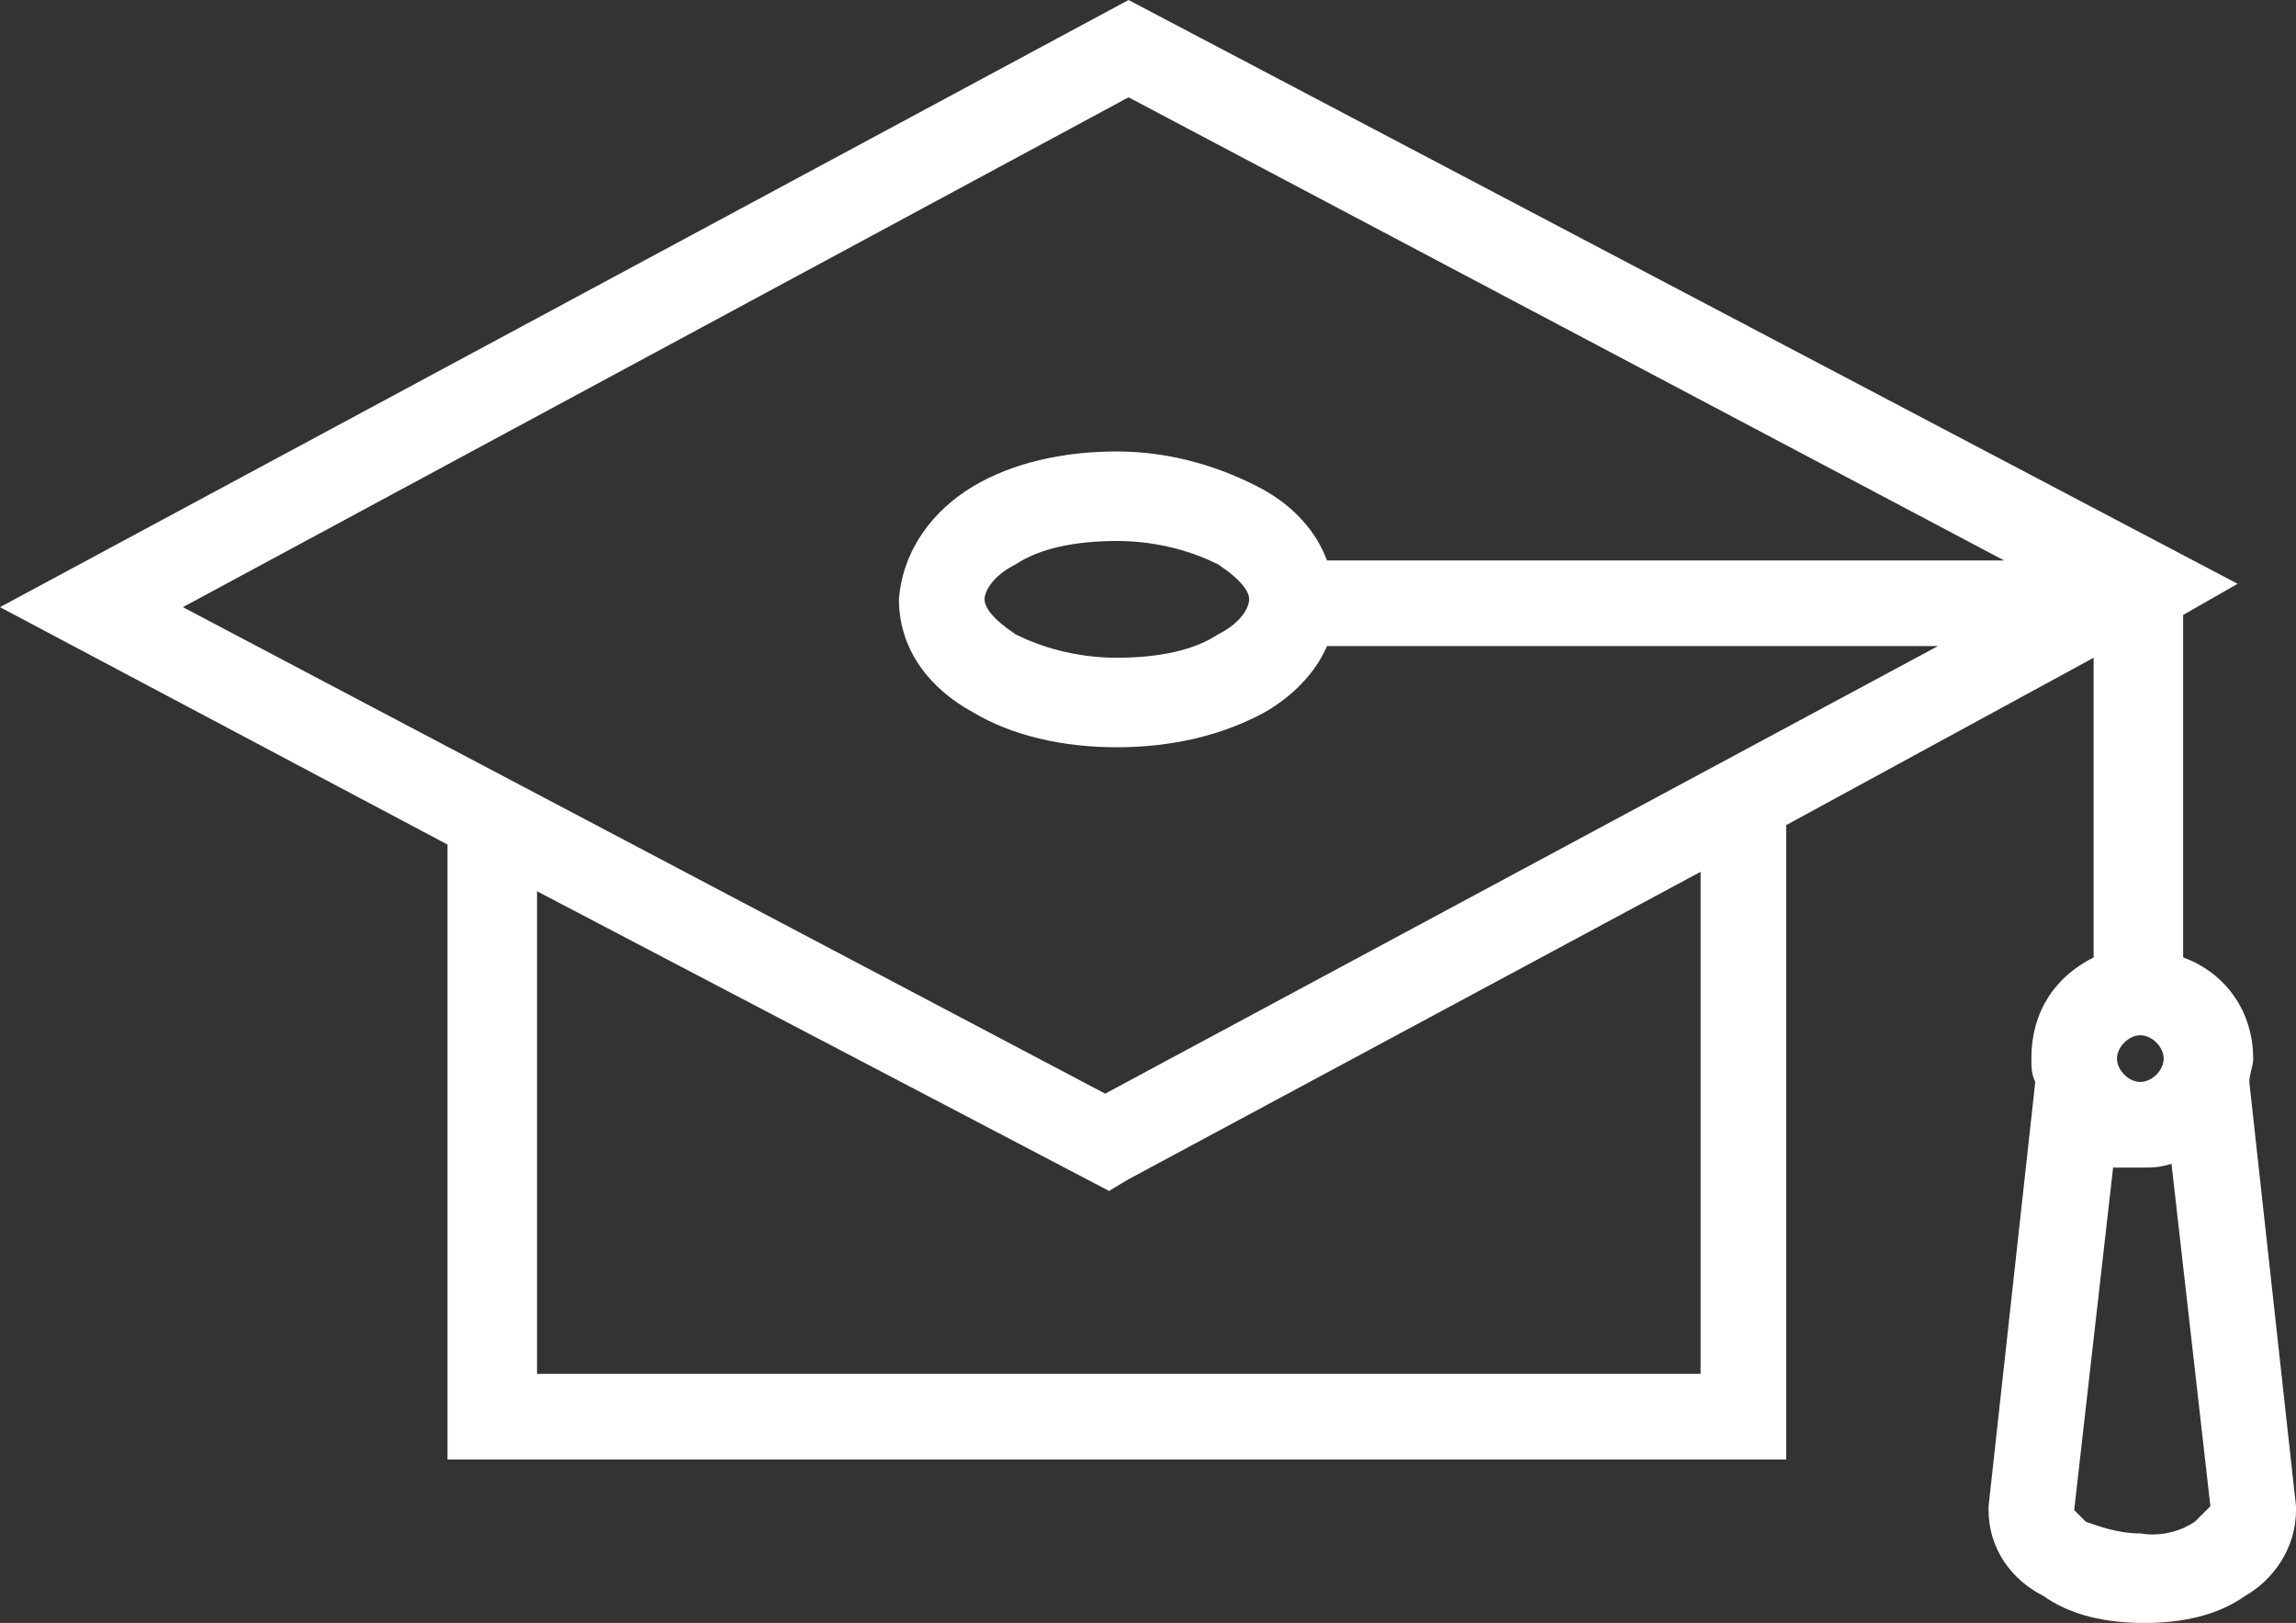
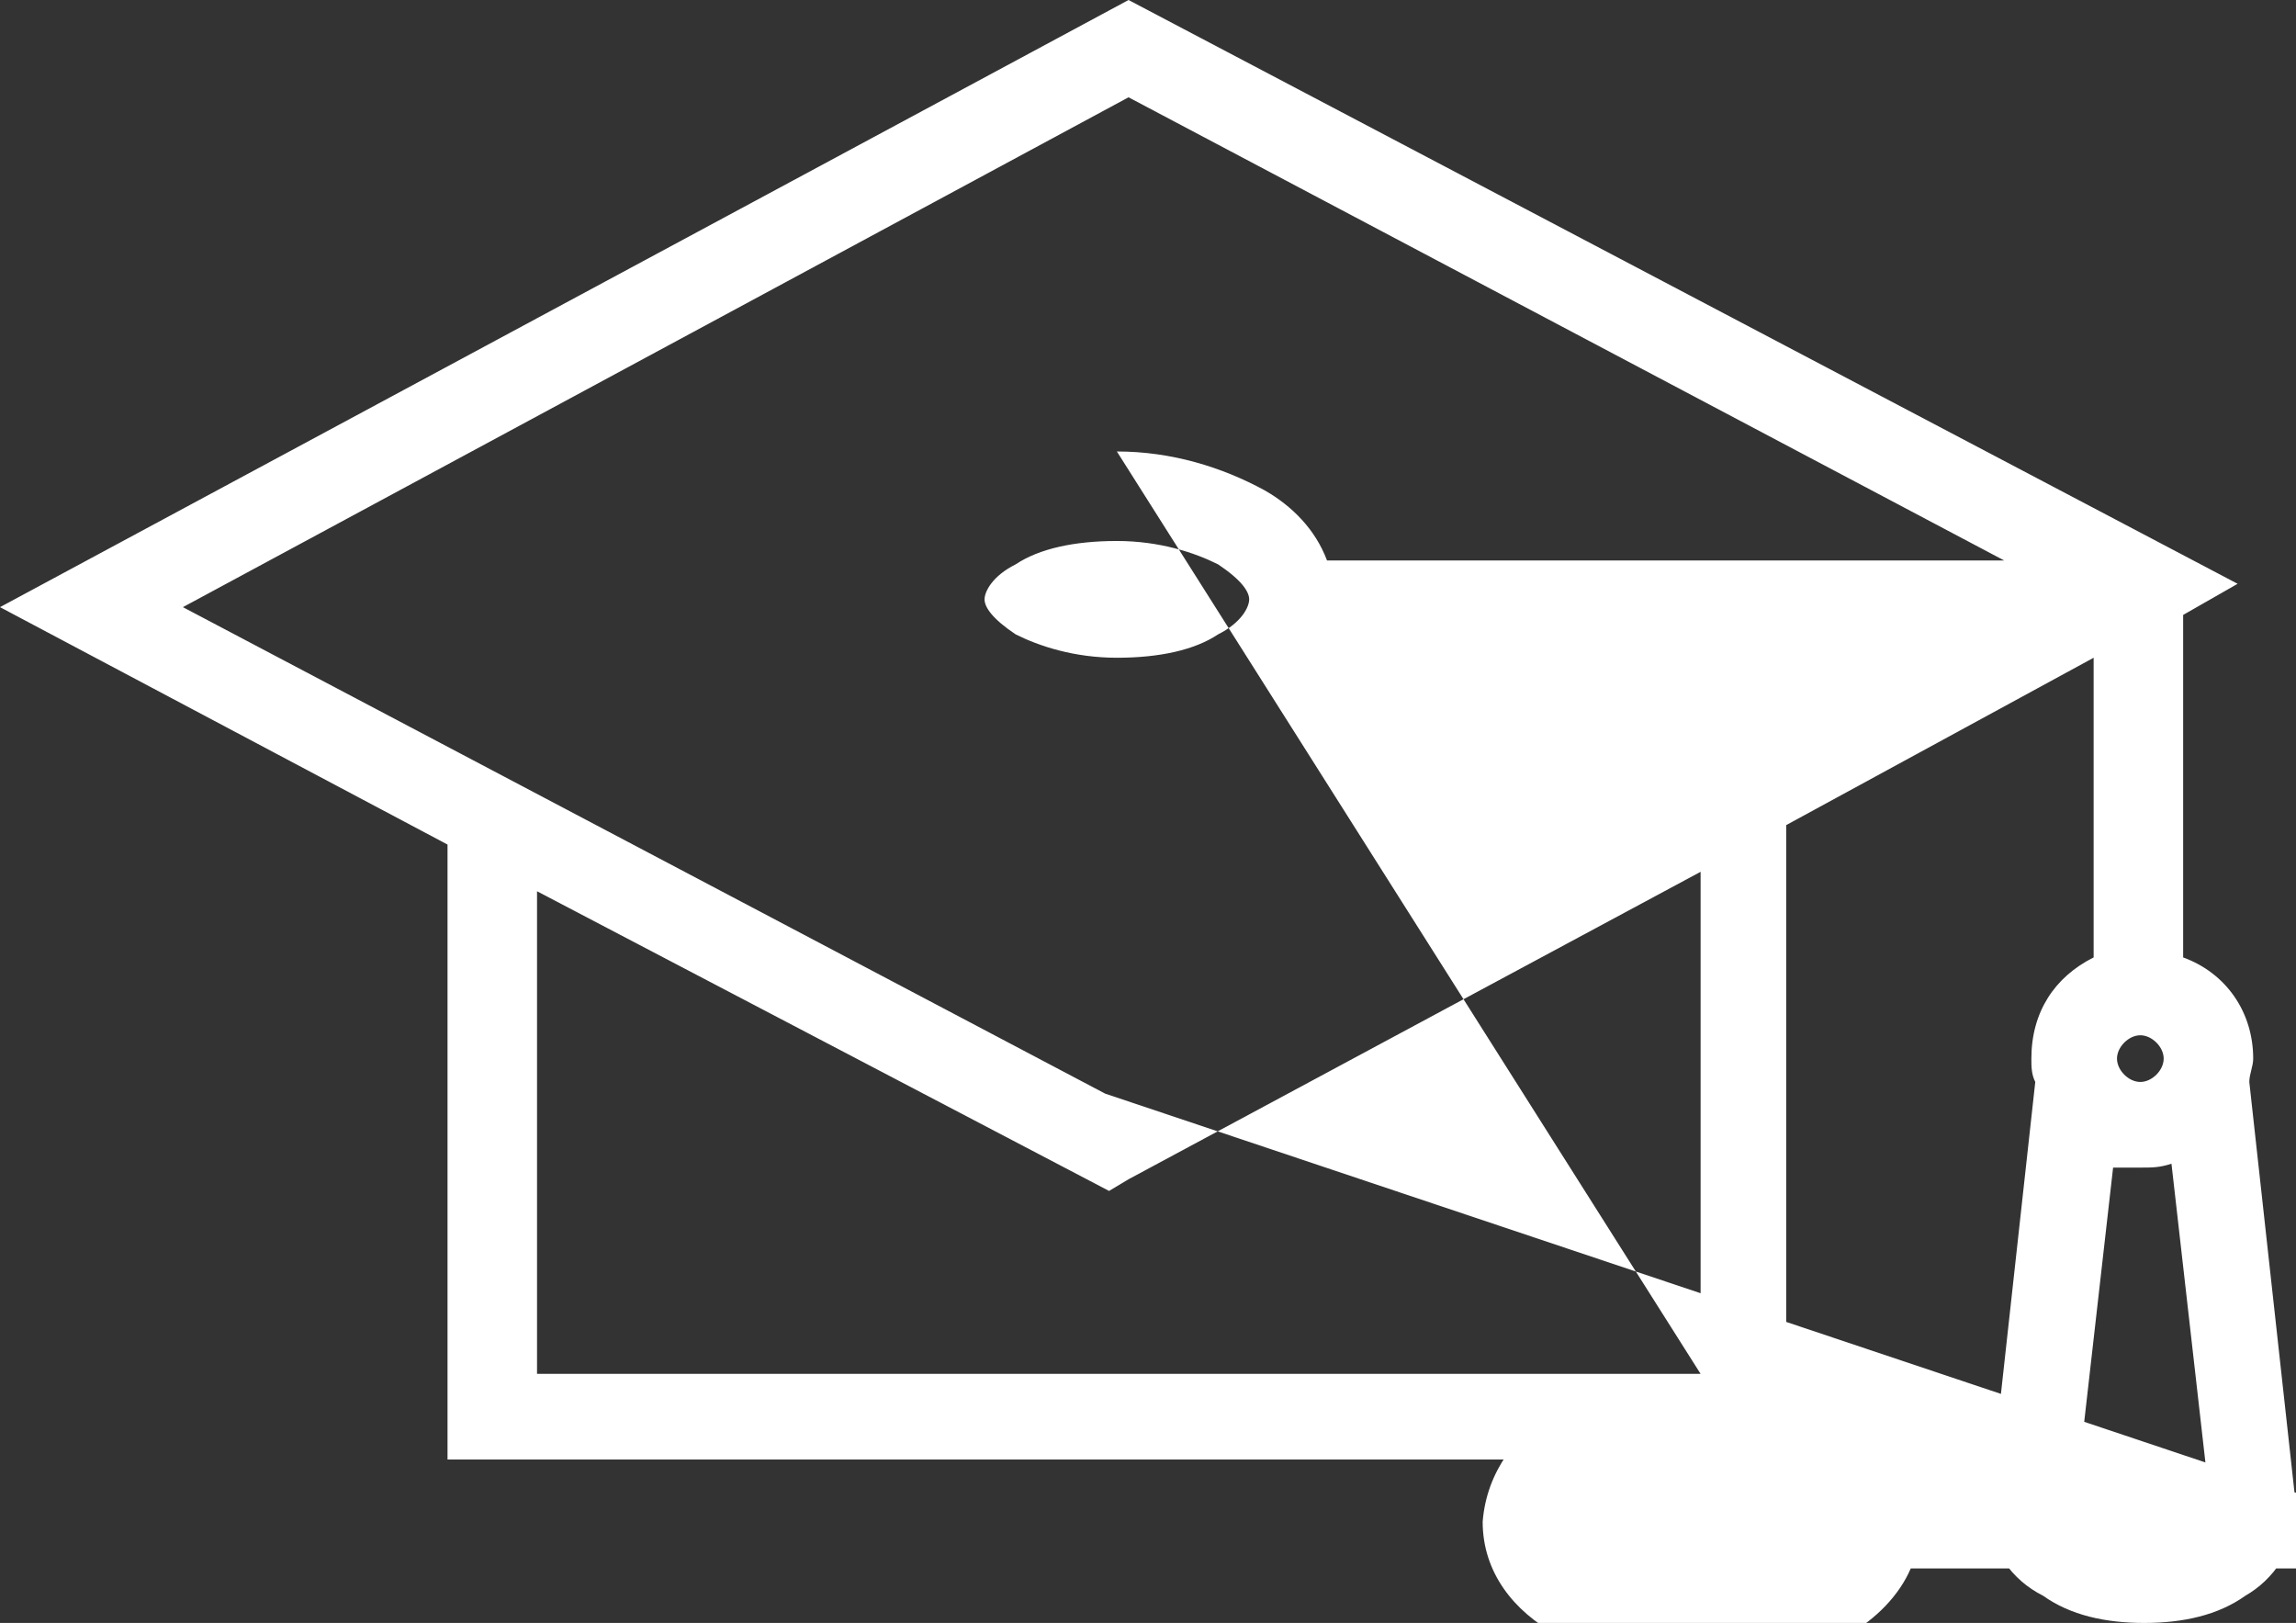
<svg xmlns="http://www.w3.org/2000/svg" version="1.1" id="Layer_1" x="0px" y="0px" viewBox="0 0 59 41.7" style="enable-background:new 0 0 59 41.7;" xml:space="preserve">
  <rect x="0" y="0" width="59" height="41.7" fill="#333333" stroke="none" />
  <style type="text/css">
	.st0{fill:#FFFFFF;}
</style>
  <title>Components/Education Icon</title>
  <desc>Created with Sketch.</desc>
  <g>
-     <path class="st0" d="M57.8,27.8c0-0.2,0.1-0.4,0.1-0.6c0-1.2-0.7-2.2-1.8-2.6v-8.8l1.4-0.8L29,0L0,15.6l11.5,6.1v15.8h34.4V21.2   l7.9-4.3v7.7c-1,0.5-1.6,1.4-1.6,2.6c0,0.2,0,0.4,0.1,0.6l-1.2,10.9v0.1c0,1,0.6,1.8,1.4,2.2c0.7,0.5,1.6,0.7,2.6,0.7   c1,0,1.9-0.2,2.6-0.7c0.7-0.4,1.3-1.2,1.3-2.2v-0.1L57.8,27.8z M43.7,35.3H13.8V22.9l14.7,7.7l0.5-0.3l14.7-7.9V35.3z M28.7,11.6   c-1.4,0-2.7,0.3-3.7,0.9c-1,0.6-1.8,1.6-1.9,2.9c0,1.3,0.8,2.3,1.9,2.9c1,0.6,2.3,0.9,3.7,0.9c1.4,0,2.7-0.3,3.8-0.9   c0.7-0.4,1.3-1,1.6-1.7h15.7L28.4,28.1L4.7,15.6L29,2.5l22.5,11.9H34.1c-0.3-0.8-0.9-1.4-1.6-1.8C31.4,12,30.1,11.6,28.7,11.6z    M32.1,15.4c0,0.2-0.2,0.6-0.8,0.9c-0.6,0.4-1.5,0.6-2.6,0.6c-1.1,0-2-0.3-2.6-0.6c-0.6-0.4-0.8-0.7-0.8-0.9c0-0.2,0.2-0.6,0.8-0.9   c0.6-0.4,1.5-0.6,2.6-0.6c1.1,0,2,0.3,2.6,0.6C31.9,14.9,32.1,15.2,32.1,15.4z M55,26.6c0.3,0,0.6,0.3,0.6,0.6   c0,0.3-0.3,0.6-0.6,0.6c-0.3,0-0.6-0.3-0.6-0.6C54.4,26.9,54.7,26.6,55,26.6z M56.4,39.1c-0.3,0.2-0.8,0.4-1.4,0.3   c-0.6,0-1.1-0.2-1.4-0.3c-0.2-0.2-0.3-0.3-0.3-0.3l1-8.8C54.5,30,54.7,30,55,30c0.3,0,0.5,0,0.8-0.1l1,8.8   C56.7,38.8,56.6,38.9,56.4,39.1z" />
+     <path class="st0" d="M57.8,27.8c0-0.2,0.1-0.4,0.1-0.6c0-1.2-0.7-2.2-1.8-2.6v-8.8l1.4-0.8L29,0L0,15.6l11.5,6.1v15.8h34.4V21.2   l7.9-4.3v7.7c-1,0.5-1.6,1.4-1.6,2.6c0,0.2,0,0.4,0.1,0.6l-1.2,10.9v0.1c0,1,0.6,1.8,1.4,2.2c0.7,0.5,1.6,0.7,2.6,0.7   c1,0,1.9-0.2,2.6-0.7c0.7-0.4,1.3-1.2,1.3-2.2v-0.1L57.8,27.8z M43.7,35.3H13.8V22.9l14.7,7.7l0.5-0.3l14.7-7.9V35.3z c-1.4,0-2.7,0.3-3.7,0.9c-1,0.6-1.8,1.6-1.9,2.9c0,1.3,0.8,2.3,1.9,2.9c1,0.6,2.3,0.9,3.7,0.9c1.4,0,2.7-0.3,3.8-0.9   c0.7-0.4,1.3-1,1.6-1.7h15.7L28.4,28.1L4.7,15.6L29,2.5l22.5,11.9H34.1c-0.3-0.8-0.9-1.4-1.6-1.8C31.4,12,30.1,11.6,28.7,11.6z    M32.1,15.4c0,0.2-0.2,0.6-0.8,0.9c-0.6,0.4-1.5,0.6-2.6,0.6c-1.1,0-2-0.3-2.6-0.6c-0.6-0.4-0.8-0.7-0.8-0.9c0-0.2,0.2-0.6,0.8-0.9   c0.6-0.4,1.5-0.6,2.6-0.6c1.1,0,2,0.3,2.6,0.6C31.9,14.9,32.1,15.2,32.1,15.4z M55,26.6c0.3,0,0.6,0.3,0.6,0.6   c0,0.3-0.3,0.6-0.6,0.6c-0.3,0-0.6-0.3-0.6-0.6C54.4,26.9,54.7,26.6,55,26.6z M56.4,39.1c-0.3,0.2-0.8,0.4-1.4,0.3   c-0.6,0-1.1-0.2-1.4-0.3c-0.2-0.2-0.3-0.3-0.3-0.3l1-8.8C54.5,30,54.7,30,55,30c0.3,0,0.5,0,0.8-0.1l1,8.8   C56.7,38.8,56.6,38.9,56.4,39.1z" />
  </g>
</svg>